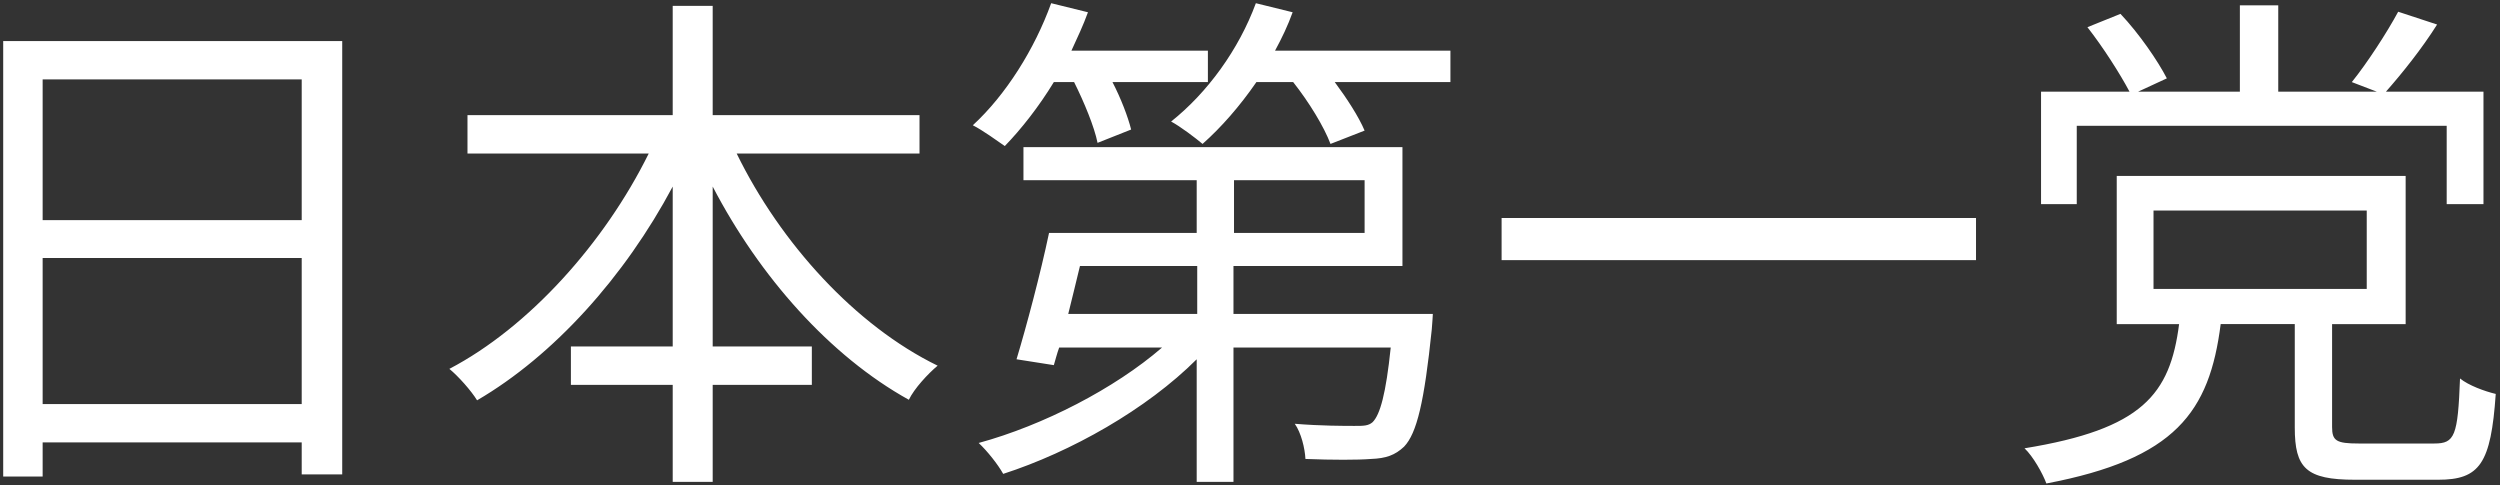
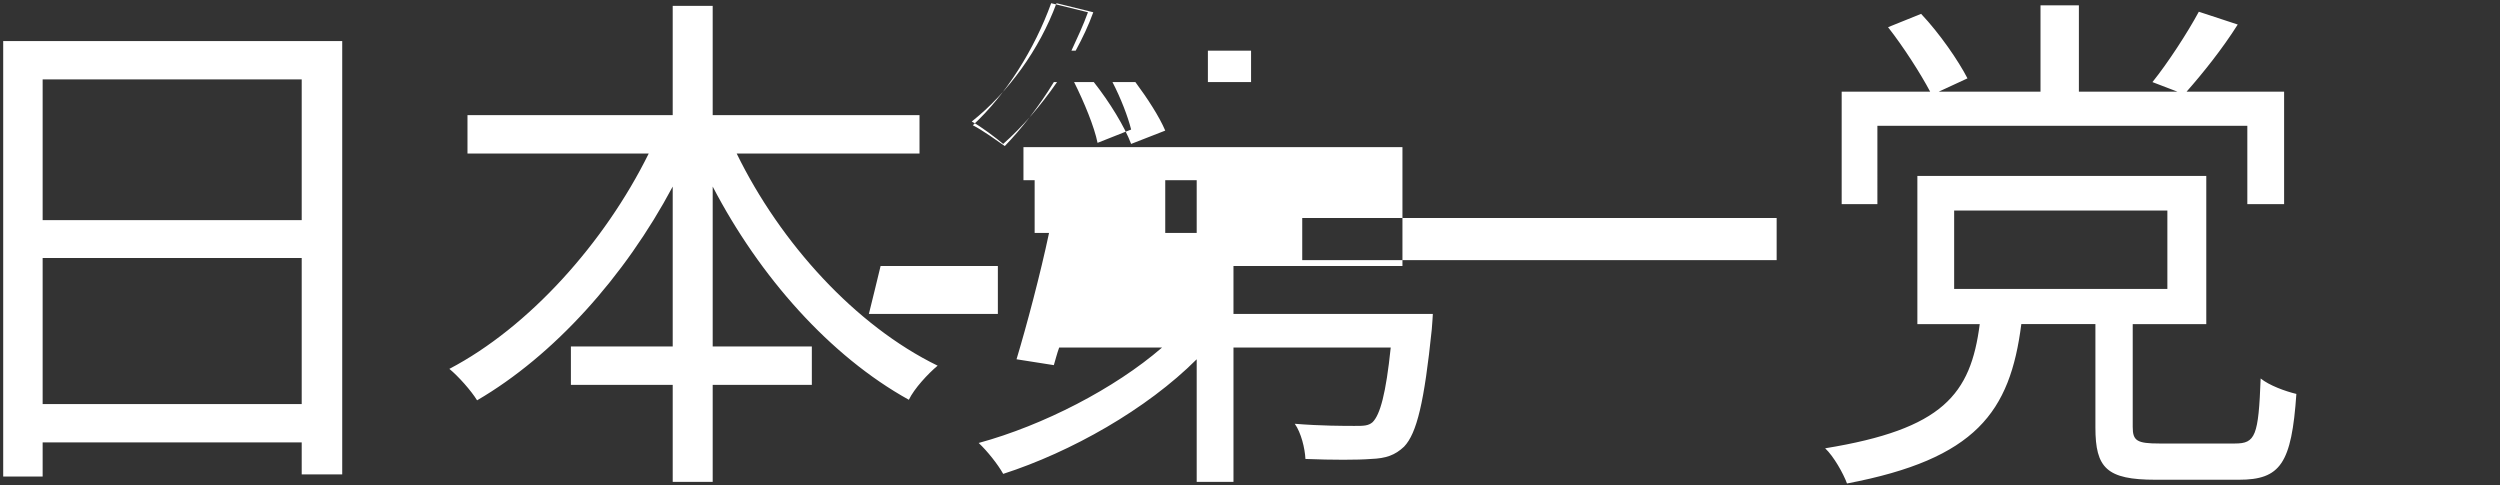
<svg xmlns="http://www.w3.org/2000/svg" version="1.2" viewBox="0 0 469 91" width="469" height="91">
  <rect x="0" y="0" width="469" height="91" fill="#333333" stroke="none" />
  <style>.a{fill:#fff}</style>
-   <path fill-rule="evenodd" class="a" d="m64.2 7.7v81.3h-7.6v-6h-48.6v6.4h-7.4v-81.7zm-56.2 33.6h48.6v-26.4h-48.6zm0 34.5h48.6v-27.4h-48.6zm130.2-47c8.2 16.8 22.3 32.3 37.7 39.8-1.8 1.5-4.4 4.3-5.4 6.4-14.8-8.2-28-23.1-36.8-40v30h18.6v7.2h-18.6v18.2h-7.5v-18.2h-19.1v-7.2h19.1v-30c-9 16.9-22.3 31.7-36.7 40.1-1.1-1.8-3.5-4.5-5.2-5.9 14.9-7.8 29.1-23.6 37.4-40.4h-34v-7.2h38.5v-20.5h7.5v20.5h38.8v7.2zm59.5-13.4c-2.8 4.6-6.1 8.8-9.2 12-1.3-0.9-4.2-3-6-3.9 6.2-5.7 11.6-14.3 14.7-22.9l6.9 1.7c-0.9 2.5-2 4.8-3.1 7.2h25.6v5.9h-17.9c1.6 3.1 2.9 6.5 3.5 8.9l-6.3 2.5c-0.6-3-2.5-7.6-4.4-11.4zm71.1 43.5c0 0-0.1 1.9-0.2 2.9-1.4 13.6-2.8 19.5-5.2 22-1.7 1.6-3.4 2.2-6.2 2.3-2.5 0.2-7.2 0.2-12.3 0-0.1-2-0.8-4.9-2-6.6 4.8 0.4 9.4 0.4 11.2 0.4 1.7 0 2.6 0 3.4-0.7 1.4-1.4 2.5-5.3 3.4-14h-29.5v25.2h-6.9v-23c-9.4 9.4-23.6 17.4-36.3 21.5-1-1.8-3-4.3-4.6-5.8 12.1-3.3 25.5-10.2 34.4-17.9h-19.3c-0.4 1.1-0.7 2.3-1 3.3l-7-1.1c1.9-6.3 4.5-16.1 6.1-23.7h27.7v-9.9h-32.5v-6.2h71.1v22.3h-31.7v9zm-37.3-15.2h24.5v-9.9h-24.5zm-28.9 6.2c-0.7 3-1.5 6.1-2.2 9h24.2v-9zm69.5-40.4v5.9h-21.7c2.3 3.1 4.5 6.5 5.6 9.1l-6.4 2.5c-1.2-3.2-4-7.8-7-11.6h-6.9c-3.1 4.5-6.6 8.5-10.1 11.6-1.3-1.1-4.2-3.3-5.9-4.2 6.8-5.4 12.7-13.5 15.9-22.2l6.9 1.7c-0.9 2.5-2 4.8-3.3 7.2zm9.6 31.4h89v7.9h-89zm107.9-2.6h-6.7v-21.1h16.6c-1.8-3.4-5-8.4-7.9-12.1l6.2-2.5c3.5 3.7 7 8.8 8.7 12.1l-5.4 2.5h19.1v-16.2h7.2v16.2h18.5l-4.7-1.8c2.9-3.6 6.6-9.3 8.7-13.2l7.3 2.4c-2.9 4.6-6.6 9.2-9.6 12.6h18.3v21.1h-6.9v-14.7h-69.4zm67.1 44.9c3.8 0 4.4-1.4 4.8-12.2 1.6 1.3 4.6 2.4 6.7 2.9-0.9 13.1-3 16.1-10.8 16.1h-15.6c-9.2 0-11.3-2.2-11.3-9.8v-19.4h-13.9c-2.1 16.5-8.5 25.3-32.7 29.9-0.7-1.9-2.5-5.1-4.1-6.6 22.1-3.6 27.3-10.1 29-23.3h-11.7v-27.8h54.2v27.8h-13.8v19.3c0 2.6 0.8 3.1 5 3.1zm-52.7-29h40v-14.7h-40z" />
+   <path fill-rule="evenodd" class="a" d="m64.2 7.7v81.3h-7.6v-6h-48.6v6.4h-7.4v-81.7zm-56.2 33.6h48.6v-26.4h-48.6zm0 34.5h48.6v-27.4h-48.6zm130.2-47c8.2 16.8 22.3 32.3 37.7 39.8-1.8 1.5-4.4 4.3-5.4 6.4-14.8-8.2-28-23.1-36.8-40v30h18.6v7.2h-18.6v18.2h-7.5v-18.2h-19.1v-7.2h19.1v-30c-9 16.9-22.3 31.7-36.7 40.1-1.1-1.8-3.5-4.5-5.2-5.9 14.9-7.8 29.1-23.6 37.4-40.4h-34v-7.2h38.5v-20.5h7.5v20.5h38.8v7.2zm59.5-13.4c-2.8 4.6-6.1 8.8-9.2 12-1.3-0.9-4.2-3-6-3.9 6.2-5.7 11.6-14.3 14.7-22.9l6.9 1.7c-0.9 2.5-2 4.8-3.1 7.2h25.6v5.9h-17.9c1.6 3.1 2.9 6.5 3.5 8.9l-6.3 2.5c-0.6-3-2.5-7.6-4.4-11.4zm71.1 43.5c0 0-0.1 1.9-0.2 2.9-1.4 13.6-2.8 19.5-5.2 22-1.7 1.6-3.4 2.2-6.2 2.3-2.5 0.2-7.2 0.2-12.3 0-0.1-2-0.8-4.9-2-6.6 4.8 0.4 9.4 0.4 11.2 0.4 1.7 0 2.6 0 3.4-0.7 1.4-1.4 2.5-5.3 3.4-14h-29.5v25.2h-6.9v-23c-9.4 9.4-23.6 17.4-36.3 21.5-1-1.8-3-4.3-4.6-5.8 12.1-3.3 25.5-10.2 34.4-17.9h-19.3c-0.4 1.1-0.7 2.3-1 3.3l-7-1.1c1.9-6.3 4.5-16.1 6.1-23.7h27.7v-9.9h-32.5v-6.2h71.1v22.3h-31.7v9m-37.3-15.2h24.5v-9.9h-24.5zm-28.9 6.2c-0.7 3-1.5 6.1-2.2 9h24.2v-9zm69.5-40.4v5.9h-21.7c2.3 3.1 4.5 6.5 5.6 9.1l-6.4 2.5c-1.2-3.2-4-7.8-7-11.6h-6.9c-3.1 4.5-6.6 8.5-10.1 11.6-1.3-1.1-4.2-3.3-5.9-4.2 6.8-5.4 12.7-13.5 15.9-22.2l6.9 1.7c-0.9 2.5-2 4.8-3.3 7.2zm9.6 31.4h89v7.9h-89zm107.9-2.6h-6.7v-21.1h16.6c-1.8-3.4-5-8.4-7.9-12.1l6.2-2.5c3.5 3.7 7 8.8 8.7 12.1l-5.4 2.5h19.1v-16.2h7.2v16.2h18.5l-4.7-1.8c2.9-3.6 6.6-9.3 8.7-13.2l7.3 2.4c-2.9 4.6-6.6 9.2-9.6 12.6h18.3v21.1h-6.9v-14.7h-69.4zm67.1 44.9c3.8 0 4.4-1.4 4.8-12.2 1.6 1.3 4.6 2.4 6.7 2.9-0.9 13.1-3 16.1-10.8 16.1h-15.6c-9.2 0-11.3-2.2-11.3-9.8v-19.4h-13.9c-2.1 16.5-8.5 25.3-32.7 29.9-0.7-1.9-2.5-5.1-4.1-6.6 22.1-3.6 27.3-10.1 29-23.3h-11.7v-27.8h54.2v27.8h-13.8v19.3c0 2.6 0.8 3.1 5 3.1zm-52.7-29h40v-14.7h-40z" />
</svg>